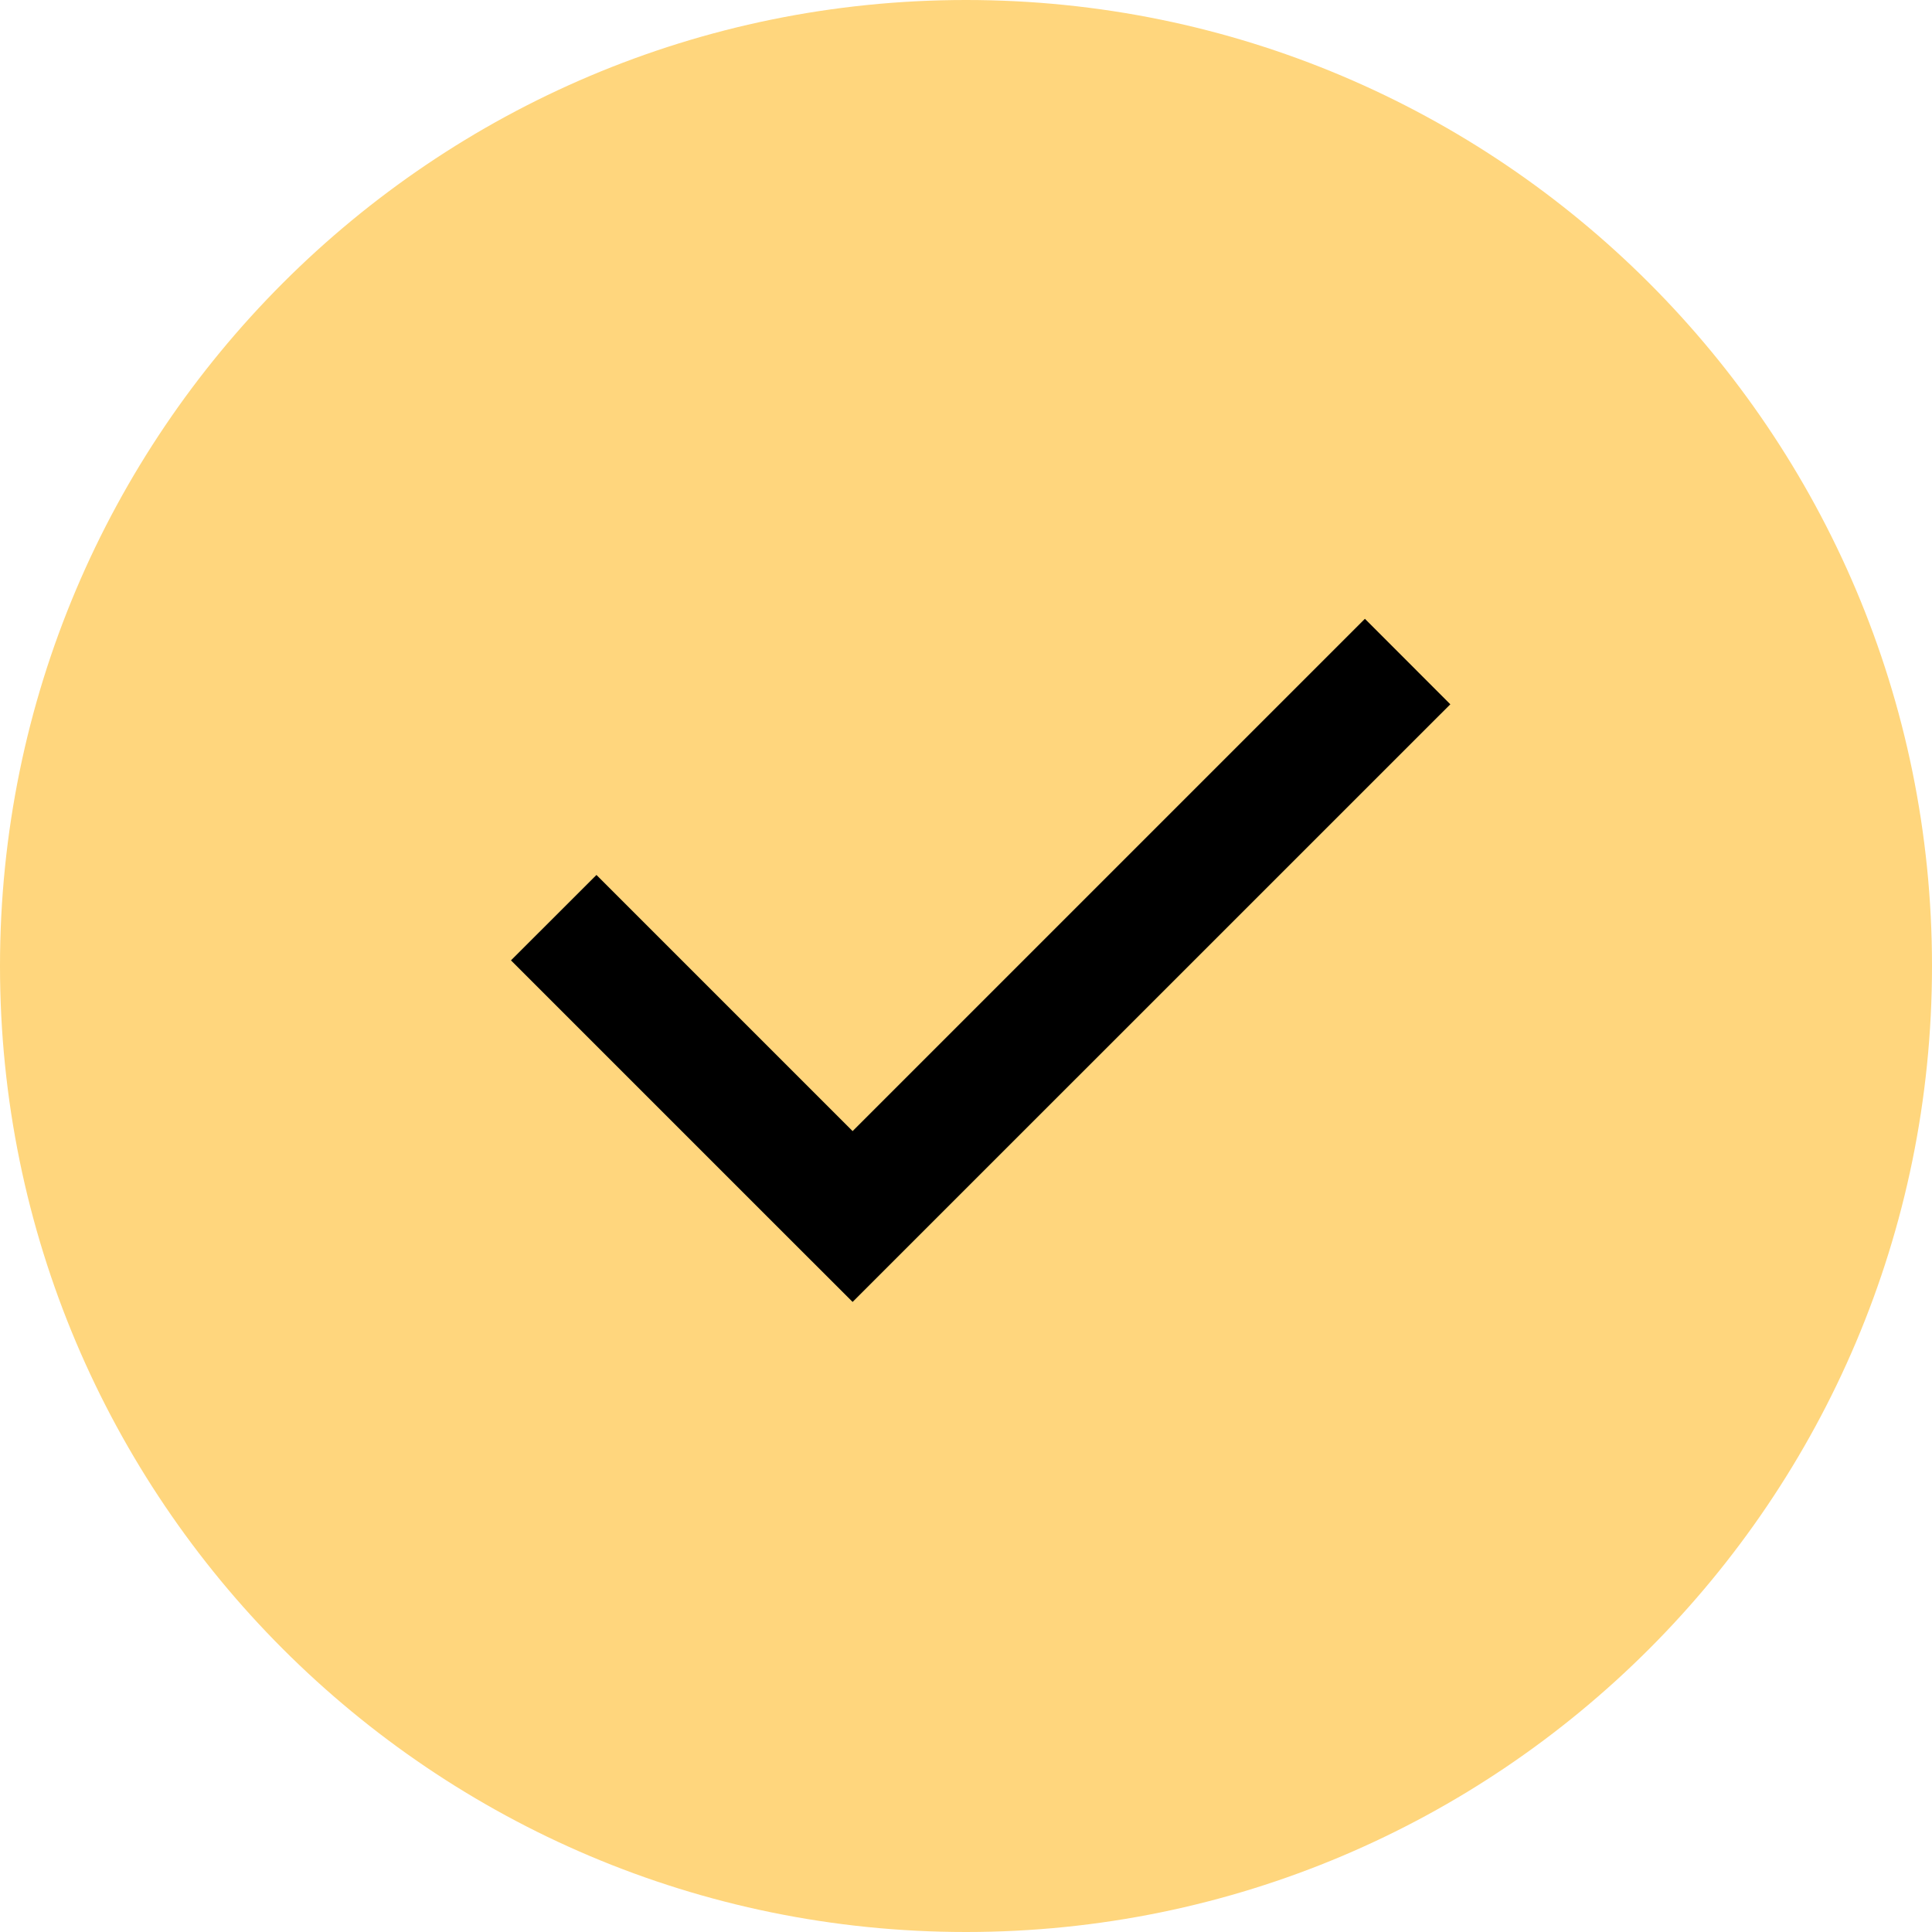
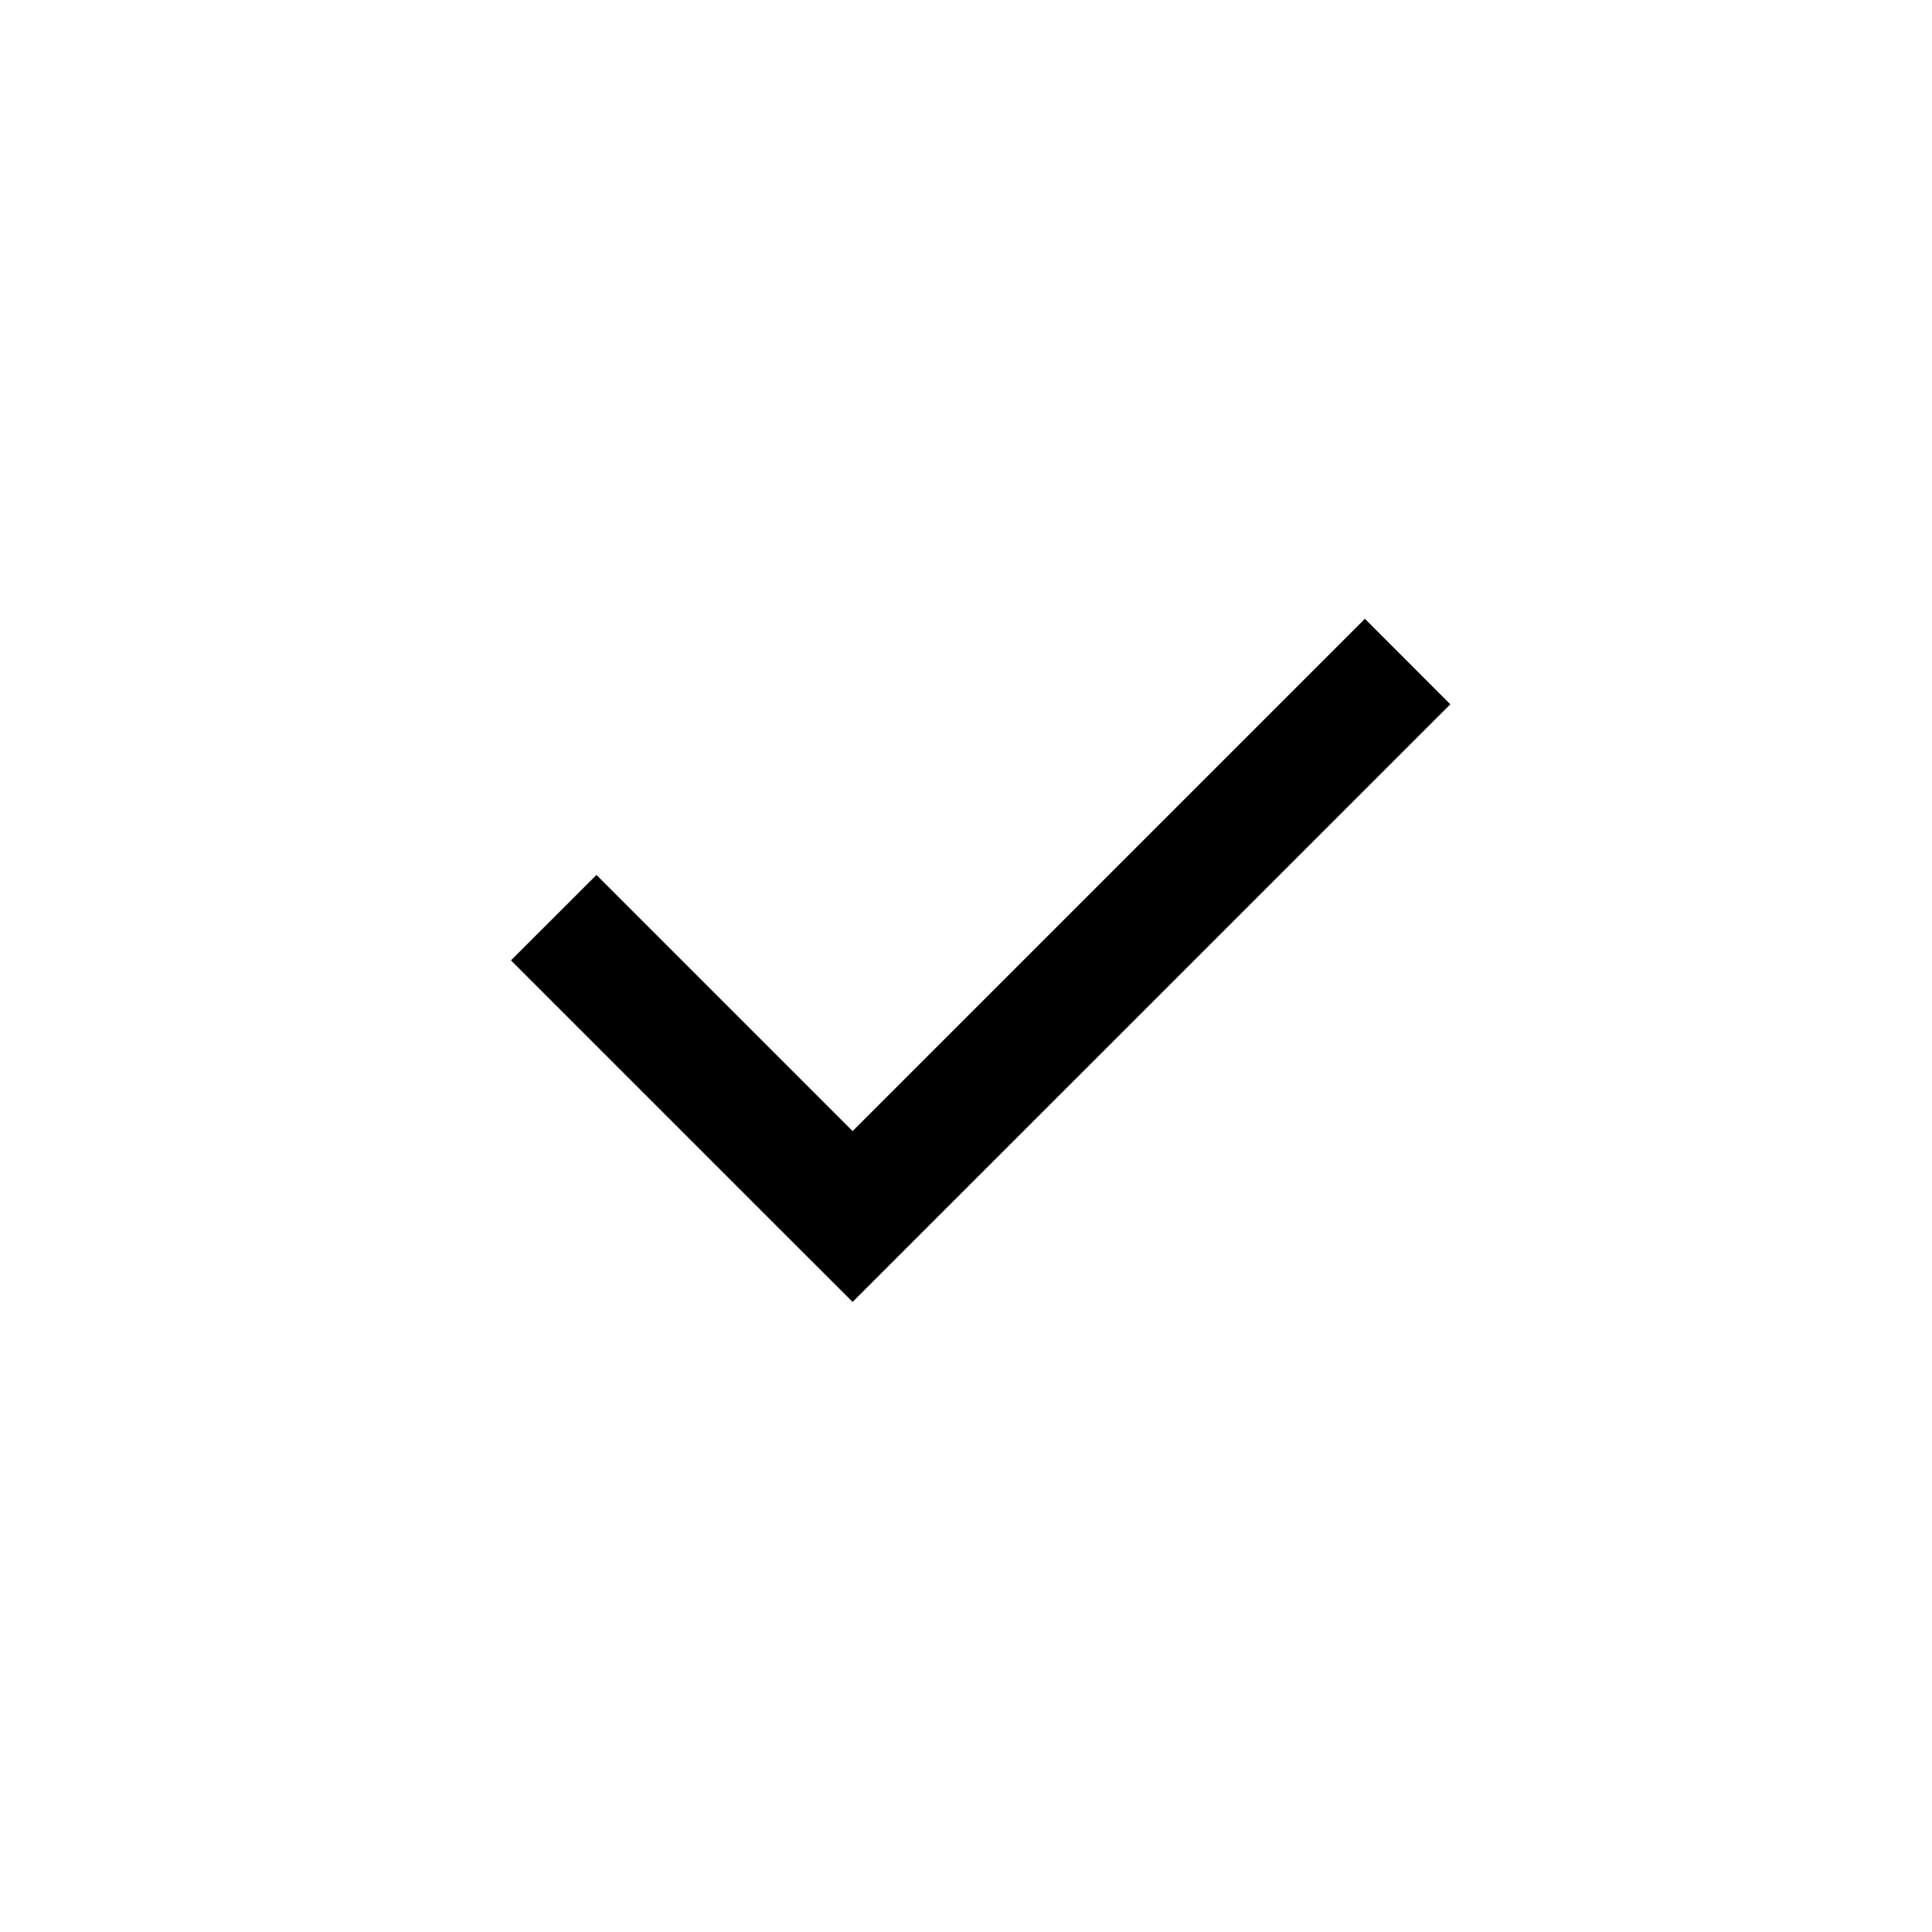
<svg xmlns="http://www.w3.org/2000/svg" width="153" height="153" viewBox="0 0 153 153" fill="none">
-   <path d="M76.5 0C34.253 0 0 34.253 0 76.5C0 118.747 34.253 153 76.5 153C118.747 153 153 118.747 153 76.5C153 34.253 118.747 0 76.5 0Z" fill="#FFD67D" />
  <path d="M60.75 96.339L67.52 103.103L114.855 55.775L108.091 49.005L67.52 89.575L47.235 69.29L40.465 76.054L60.75 96.339Z" fill="black" />
</svg>